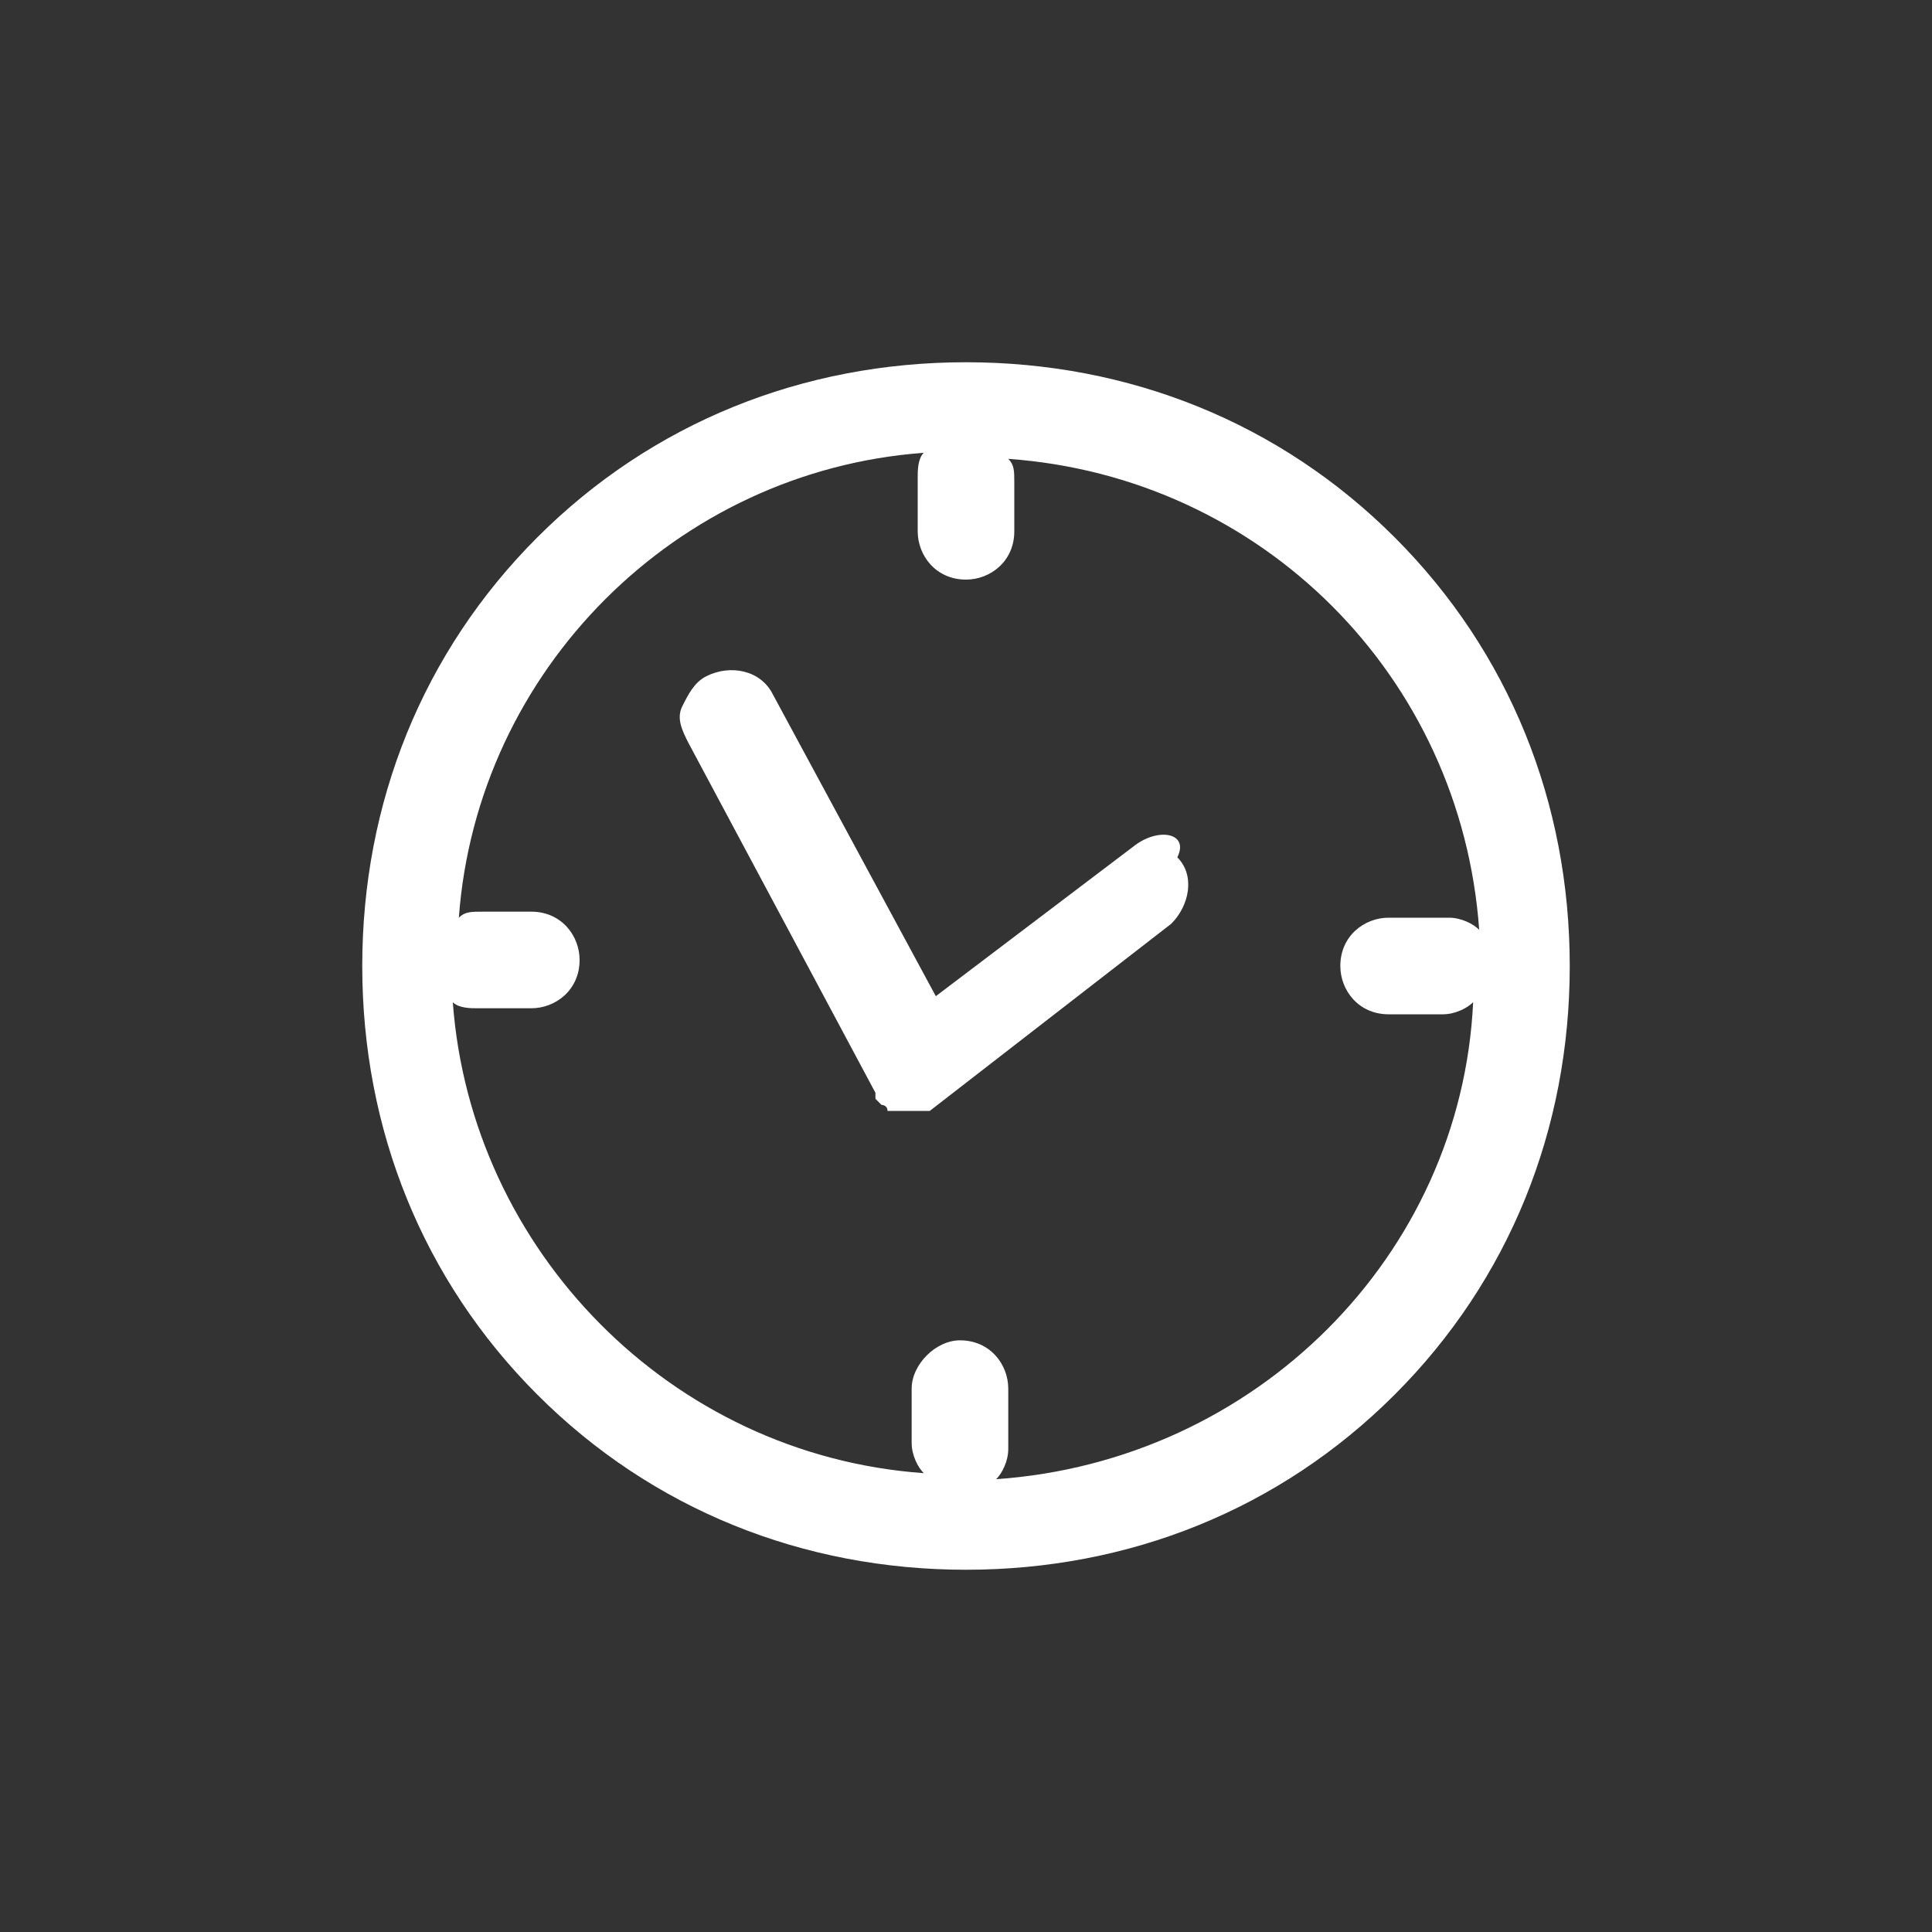
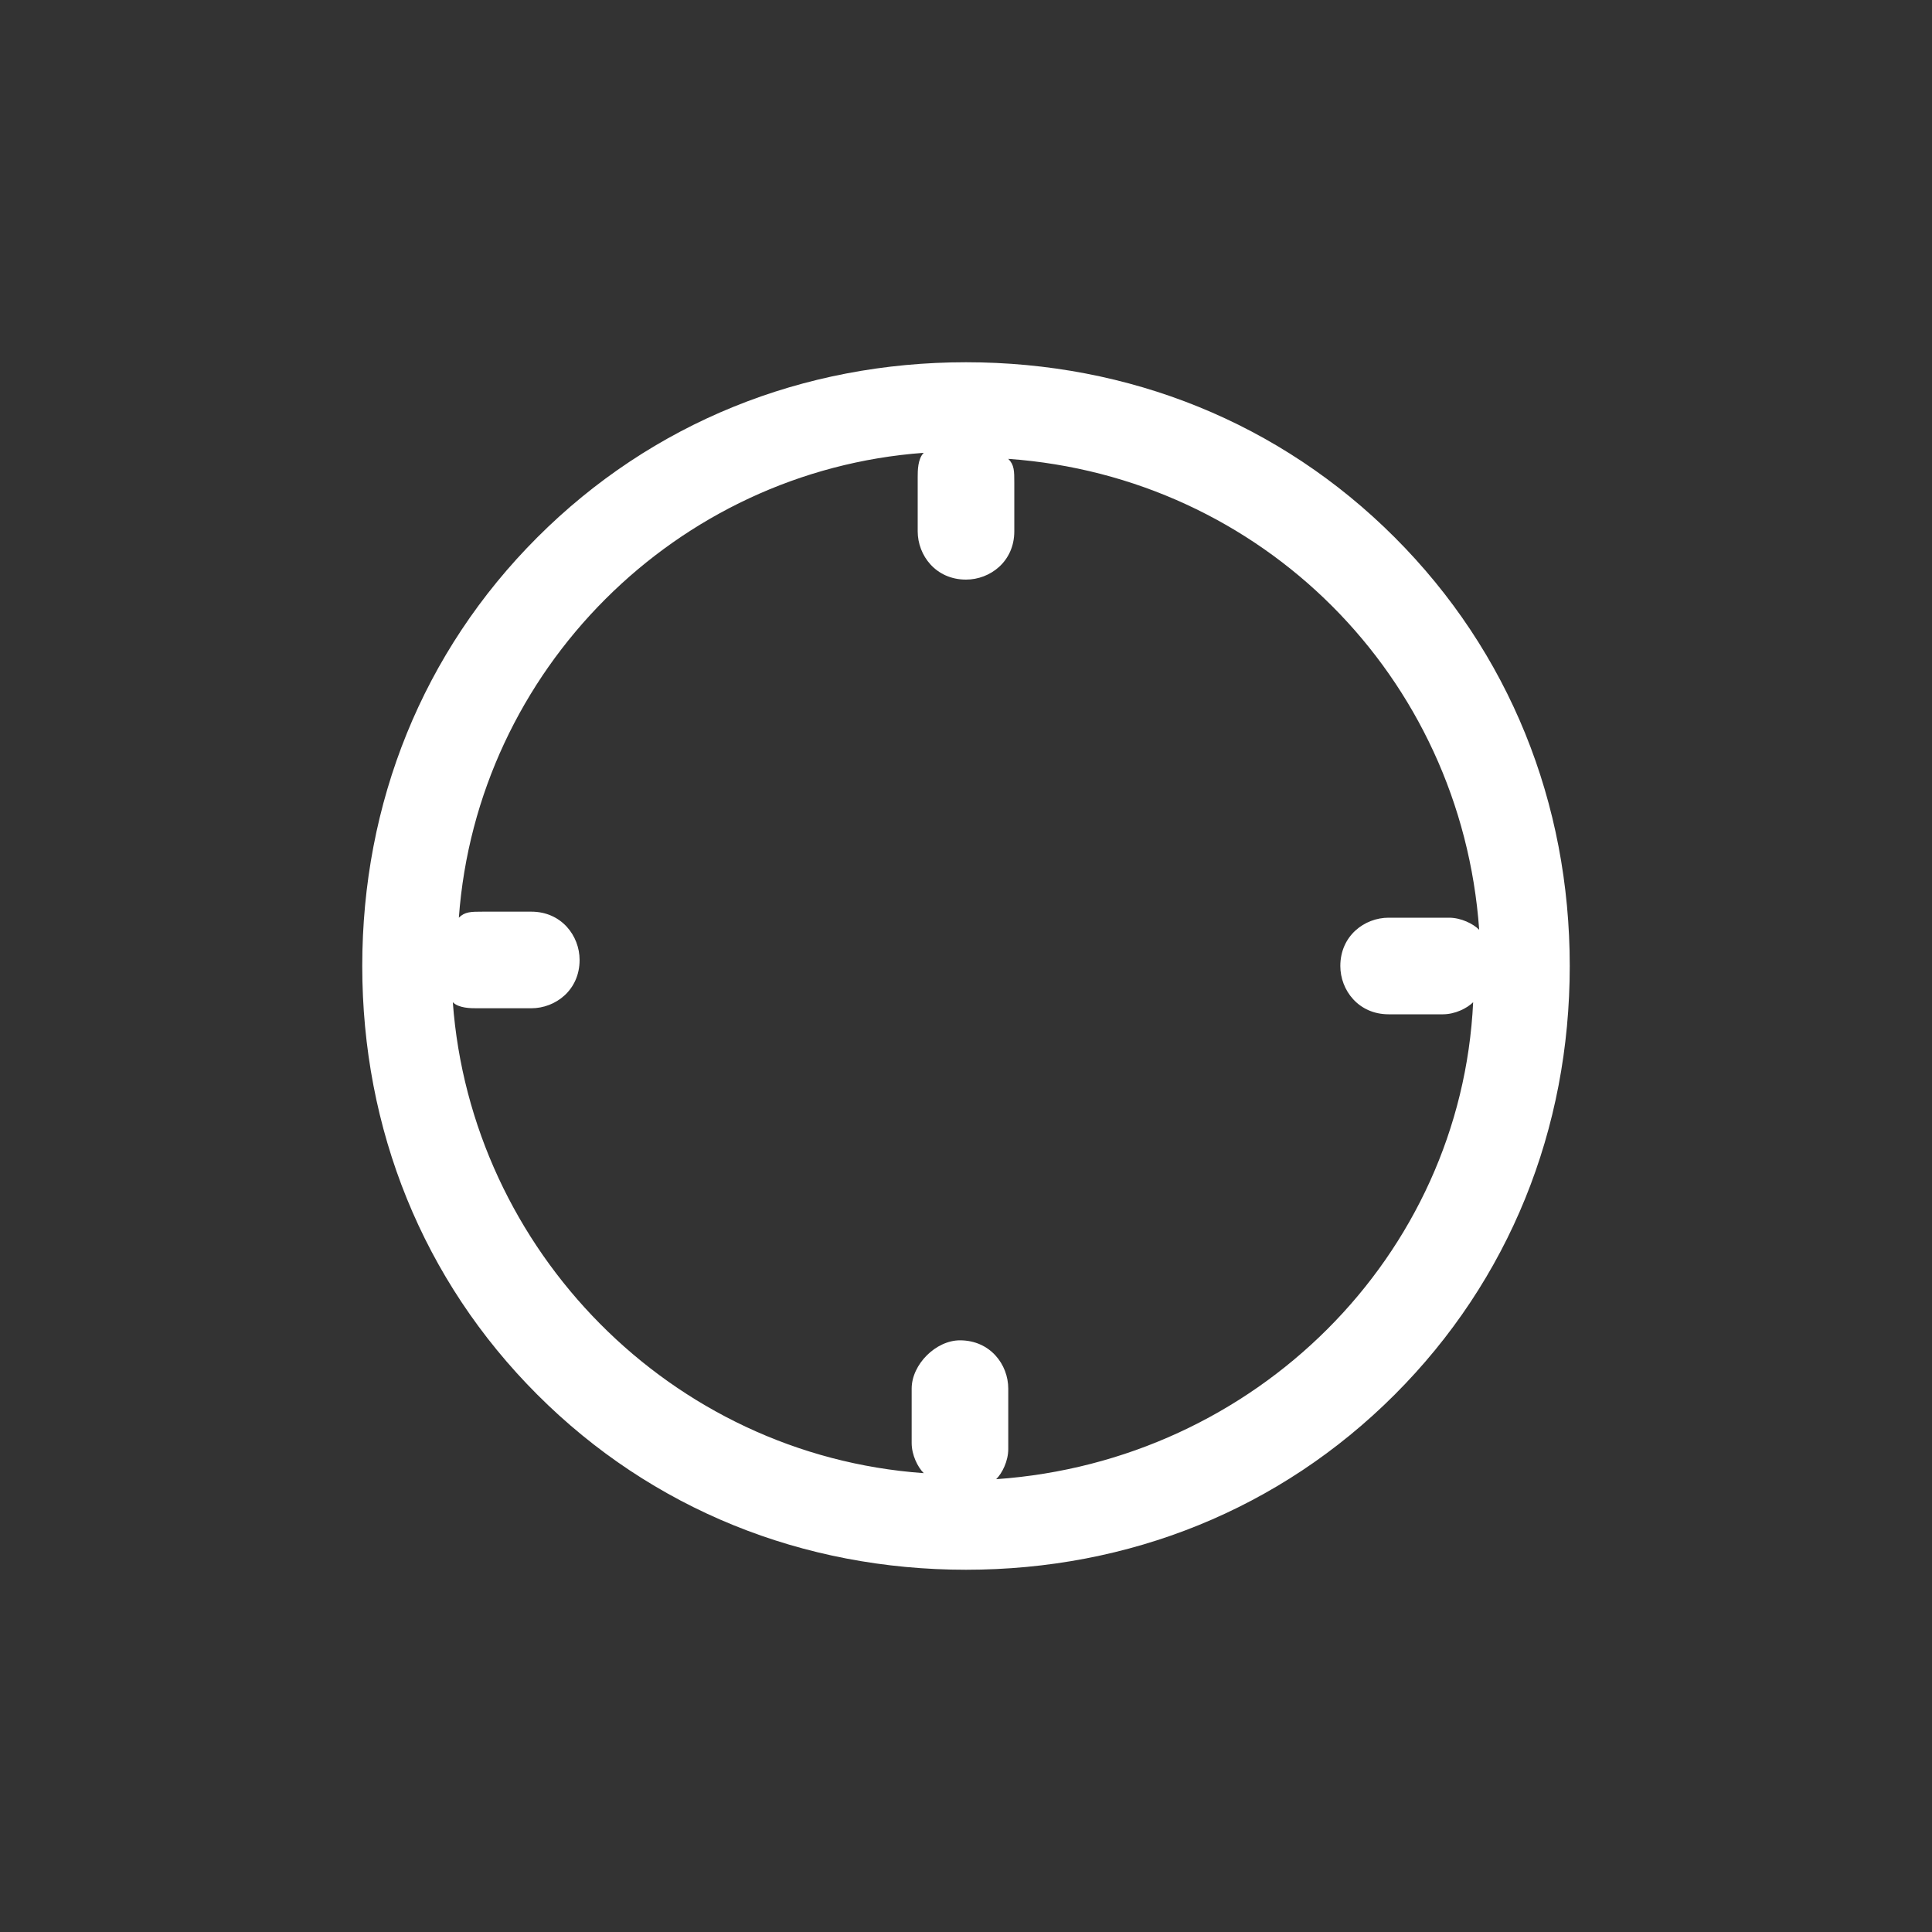
<svg xmlns="http://www.w3.org/2000/svg" version="1.1" id="Isolation_Mode" x="0px" y="0px" width="32px" height="32px" viewBox="0 0 32 32" style="enable-background:new 0 0 32 32;" xml:space="preserve">
  <rect x="0" y="0" width="32" height="32" fill="#333333" stroke="none" />
  <style type="text/css">
	.st0{fill:#FFFFFF;}
</style>
  <g>
    <path class="st0" d="M23.1,8.9C21.2,7,18.7,6,16,6s-5.2,1-7.1,2.9S6,13.3,6,16s1,5.2,2.9,7.1S13.3,26,16,26s5.2-1,7.1-2.9   S26,18.7,26,16S25,10.8,23.1,8.9z M16.5,24.5c0.1-0.1,0.2-0.3,0.2-0.5v-1c0-0.4-0.3-0.8-0.8-0.8c-0.4,0-0.8,0.4-0.8,0.8v0.9   c0,0.2,0.1,0.4,0.2,0.5c-4.2-0.3-7.5-3.7-7.8-7.8c0.1,0.1,0.3,0.1,0.4,0.1h0.9c0.4,0,0.8-0.3,0.8-0.8c0-0.4-0.3-0.8-0.8-0.8H8   c-0.2,0-0.3,0-0.4,0.1c0.3-4.1,3.6-7.4,7.7-7.7c-0.1,0.1-0.1,0.3-0.1,0.4v0.9c0,0.4,0.3,0.8,0.8,0.8c0.4,0,0.8-0.3,0.8-0.8V8   c0-0.2,0-0.3-0.1-0.4c4.2,0.3,7.5,3.6,7.8,7.8c-0.1-0.1-0.3-0.2-0.5-0.2h-1c-0.4,0-0.8,0.3-0.8,0.8c0,0.4,0.3,0.8,0.8,0.8h0.9   c0.2,0,0.4-0.1,0.5-0.2C24.2,20.8,20.8,24.2,16.5,24.5z" />
-     <path class="st0" d="M18.8,14l-3.3,2.5l-2.7-5c-0.2-0.4-0.7-0.5-1.1-0.3c-0.2,0.1-0.3,0.3-0.4,0.5c-0.1,0.2,0,0.4,0.1,0.6l3.1,5.8   c0,0,0,0,0,0.1l0,0l0,0l0,0l0.1,0.1l0,0c0,0,0.1,0,0.1,0.1l0,0c0.1,0,0.1,0,0.2,0c0.1,0,0.2,0,0.2,0s0,0,0.1,0h0.1l0,0   c0,0,0,0,0.1,0l4-3.1c0.3-0.3,0.4-0.8,0.1-1.1C19.7,13.8,19.2,13.7,18.8,14z" />
  </g>
</svg>